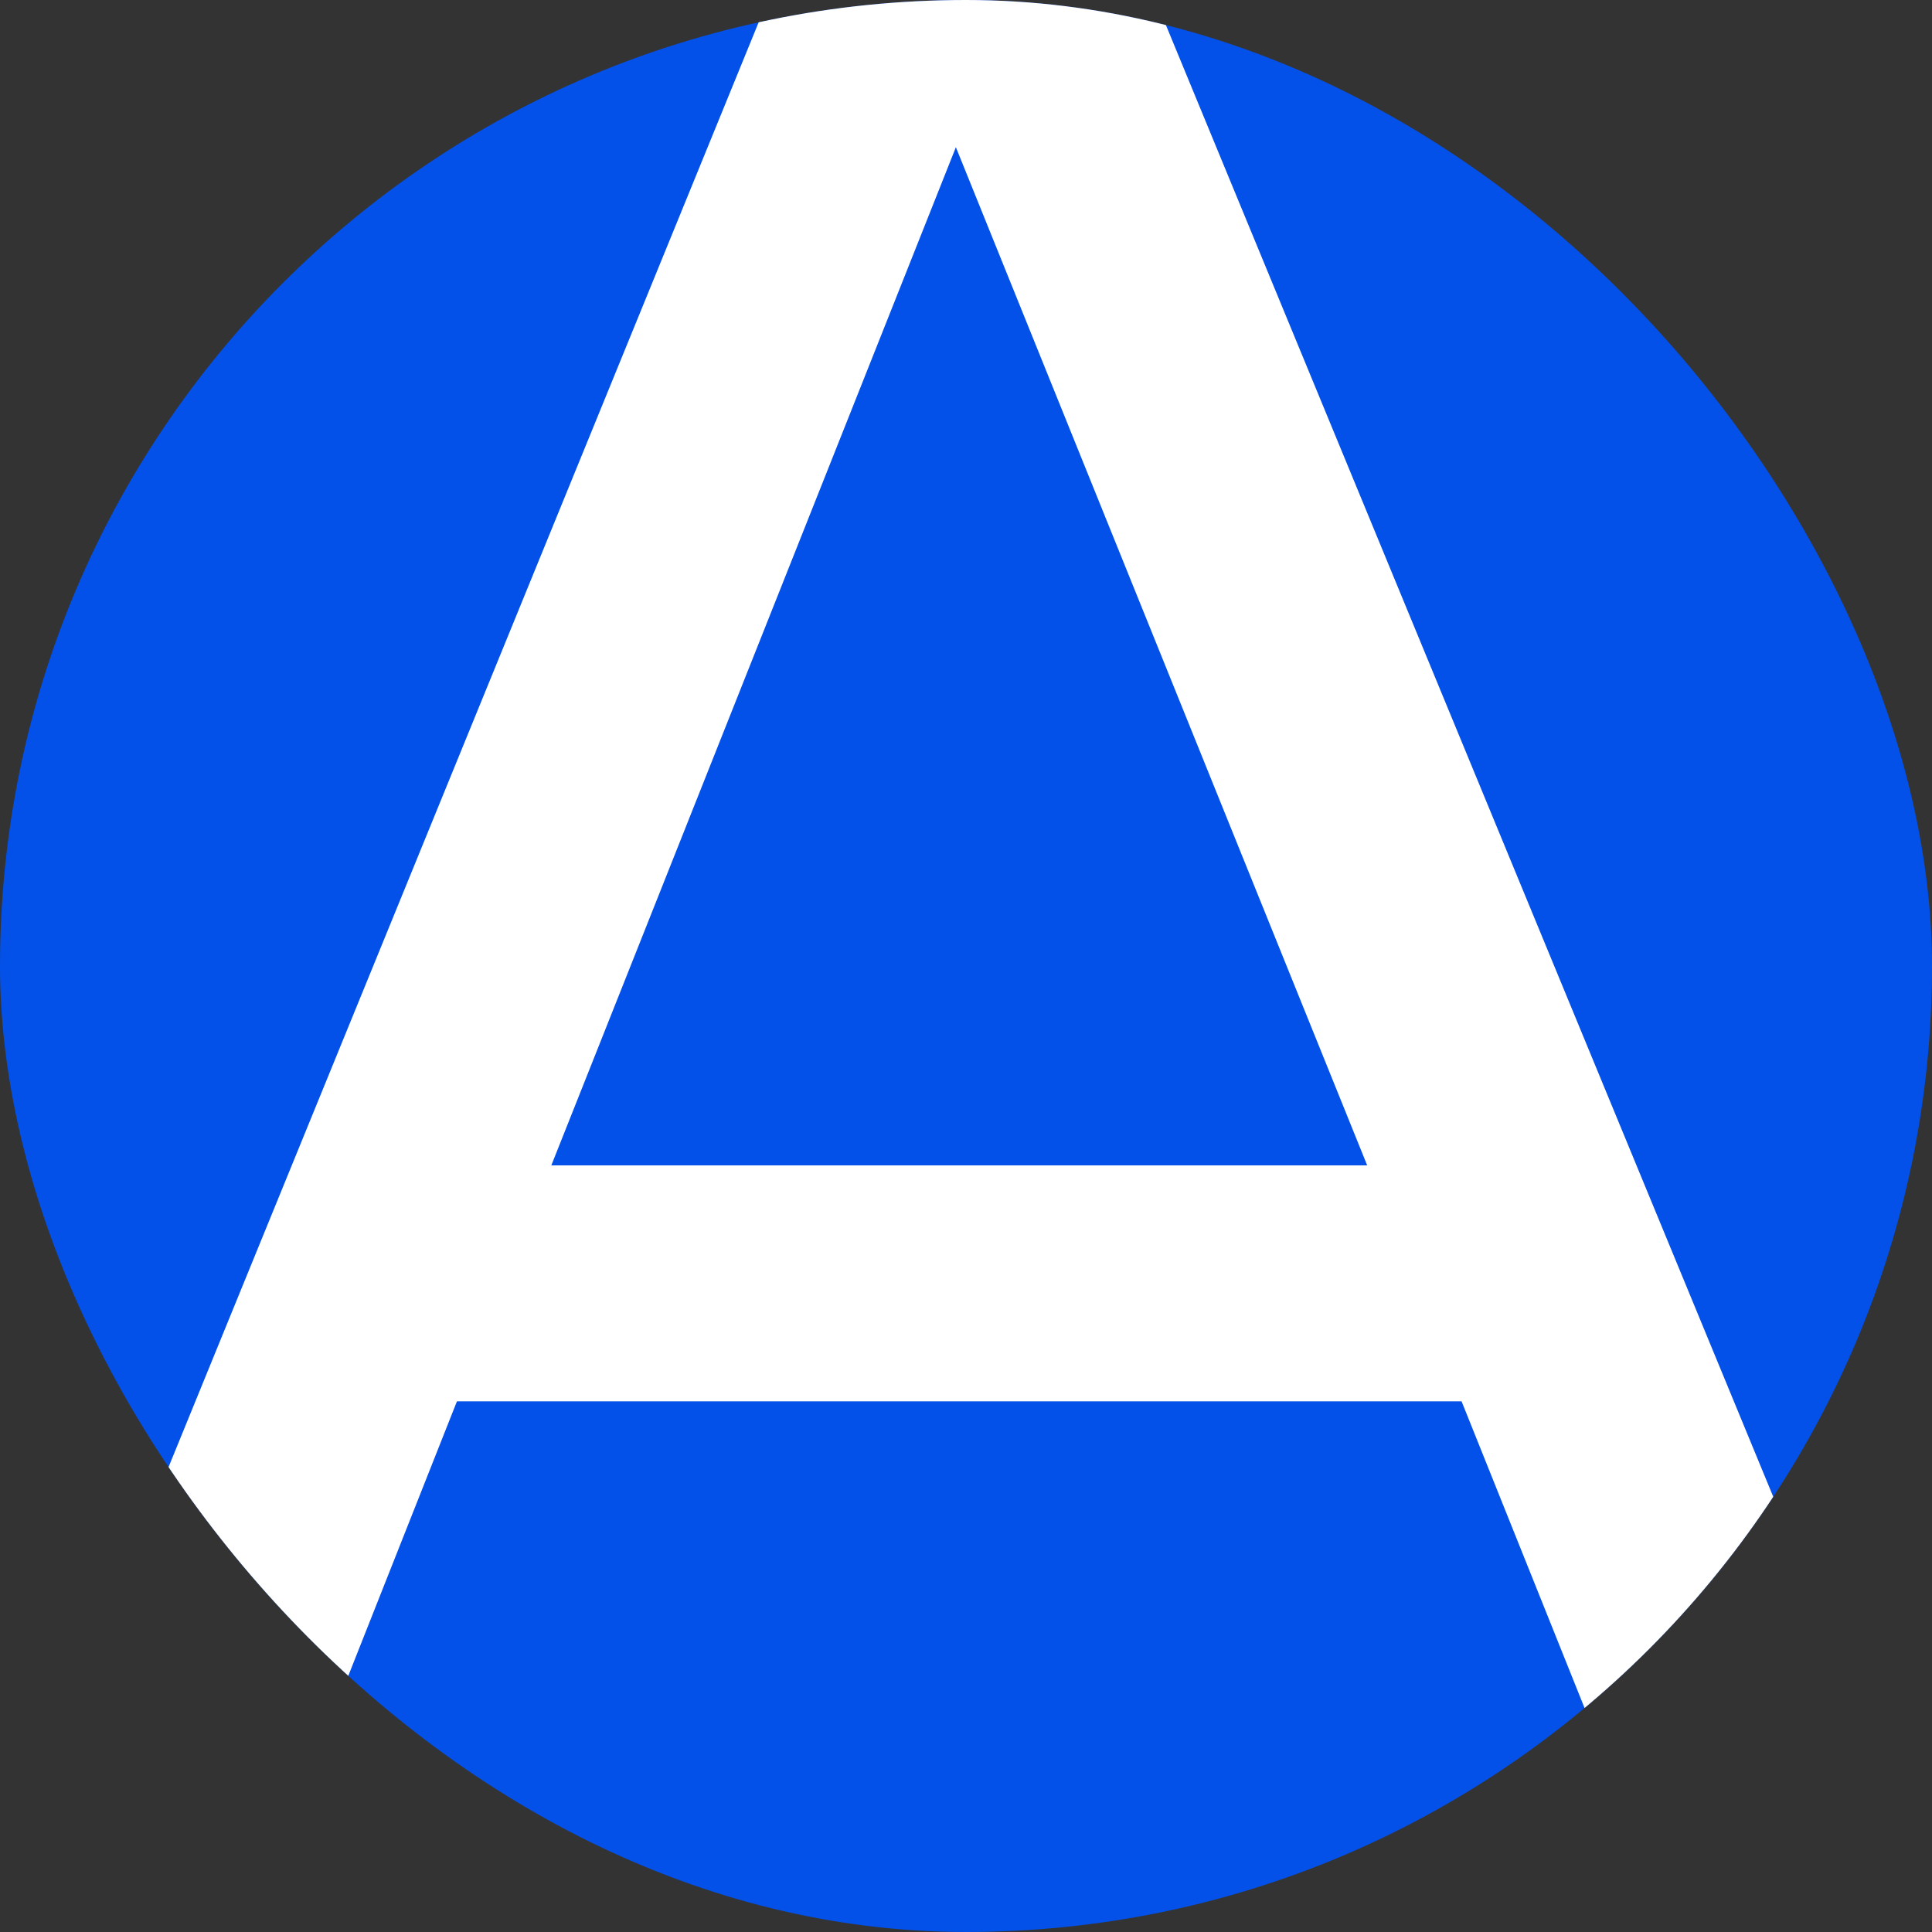
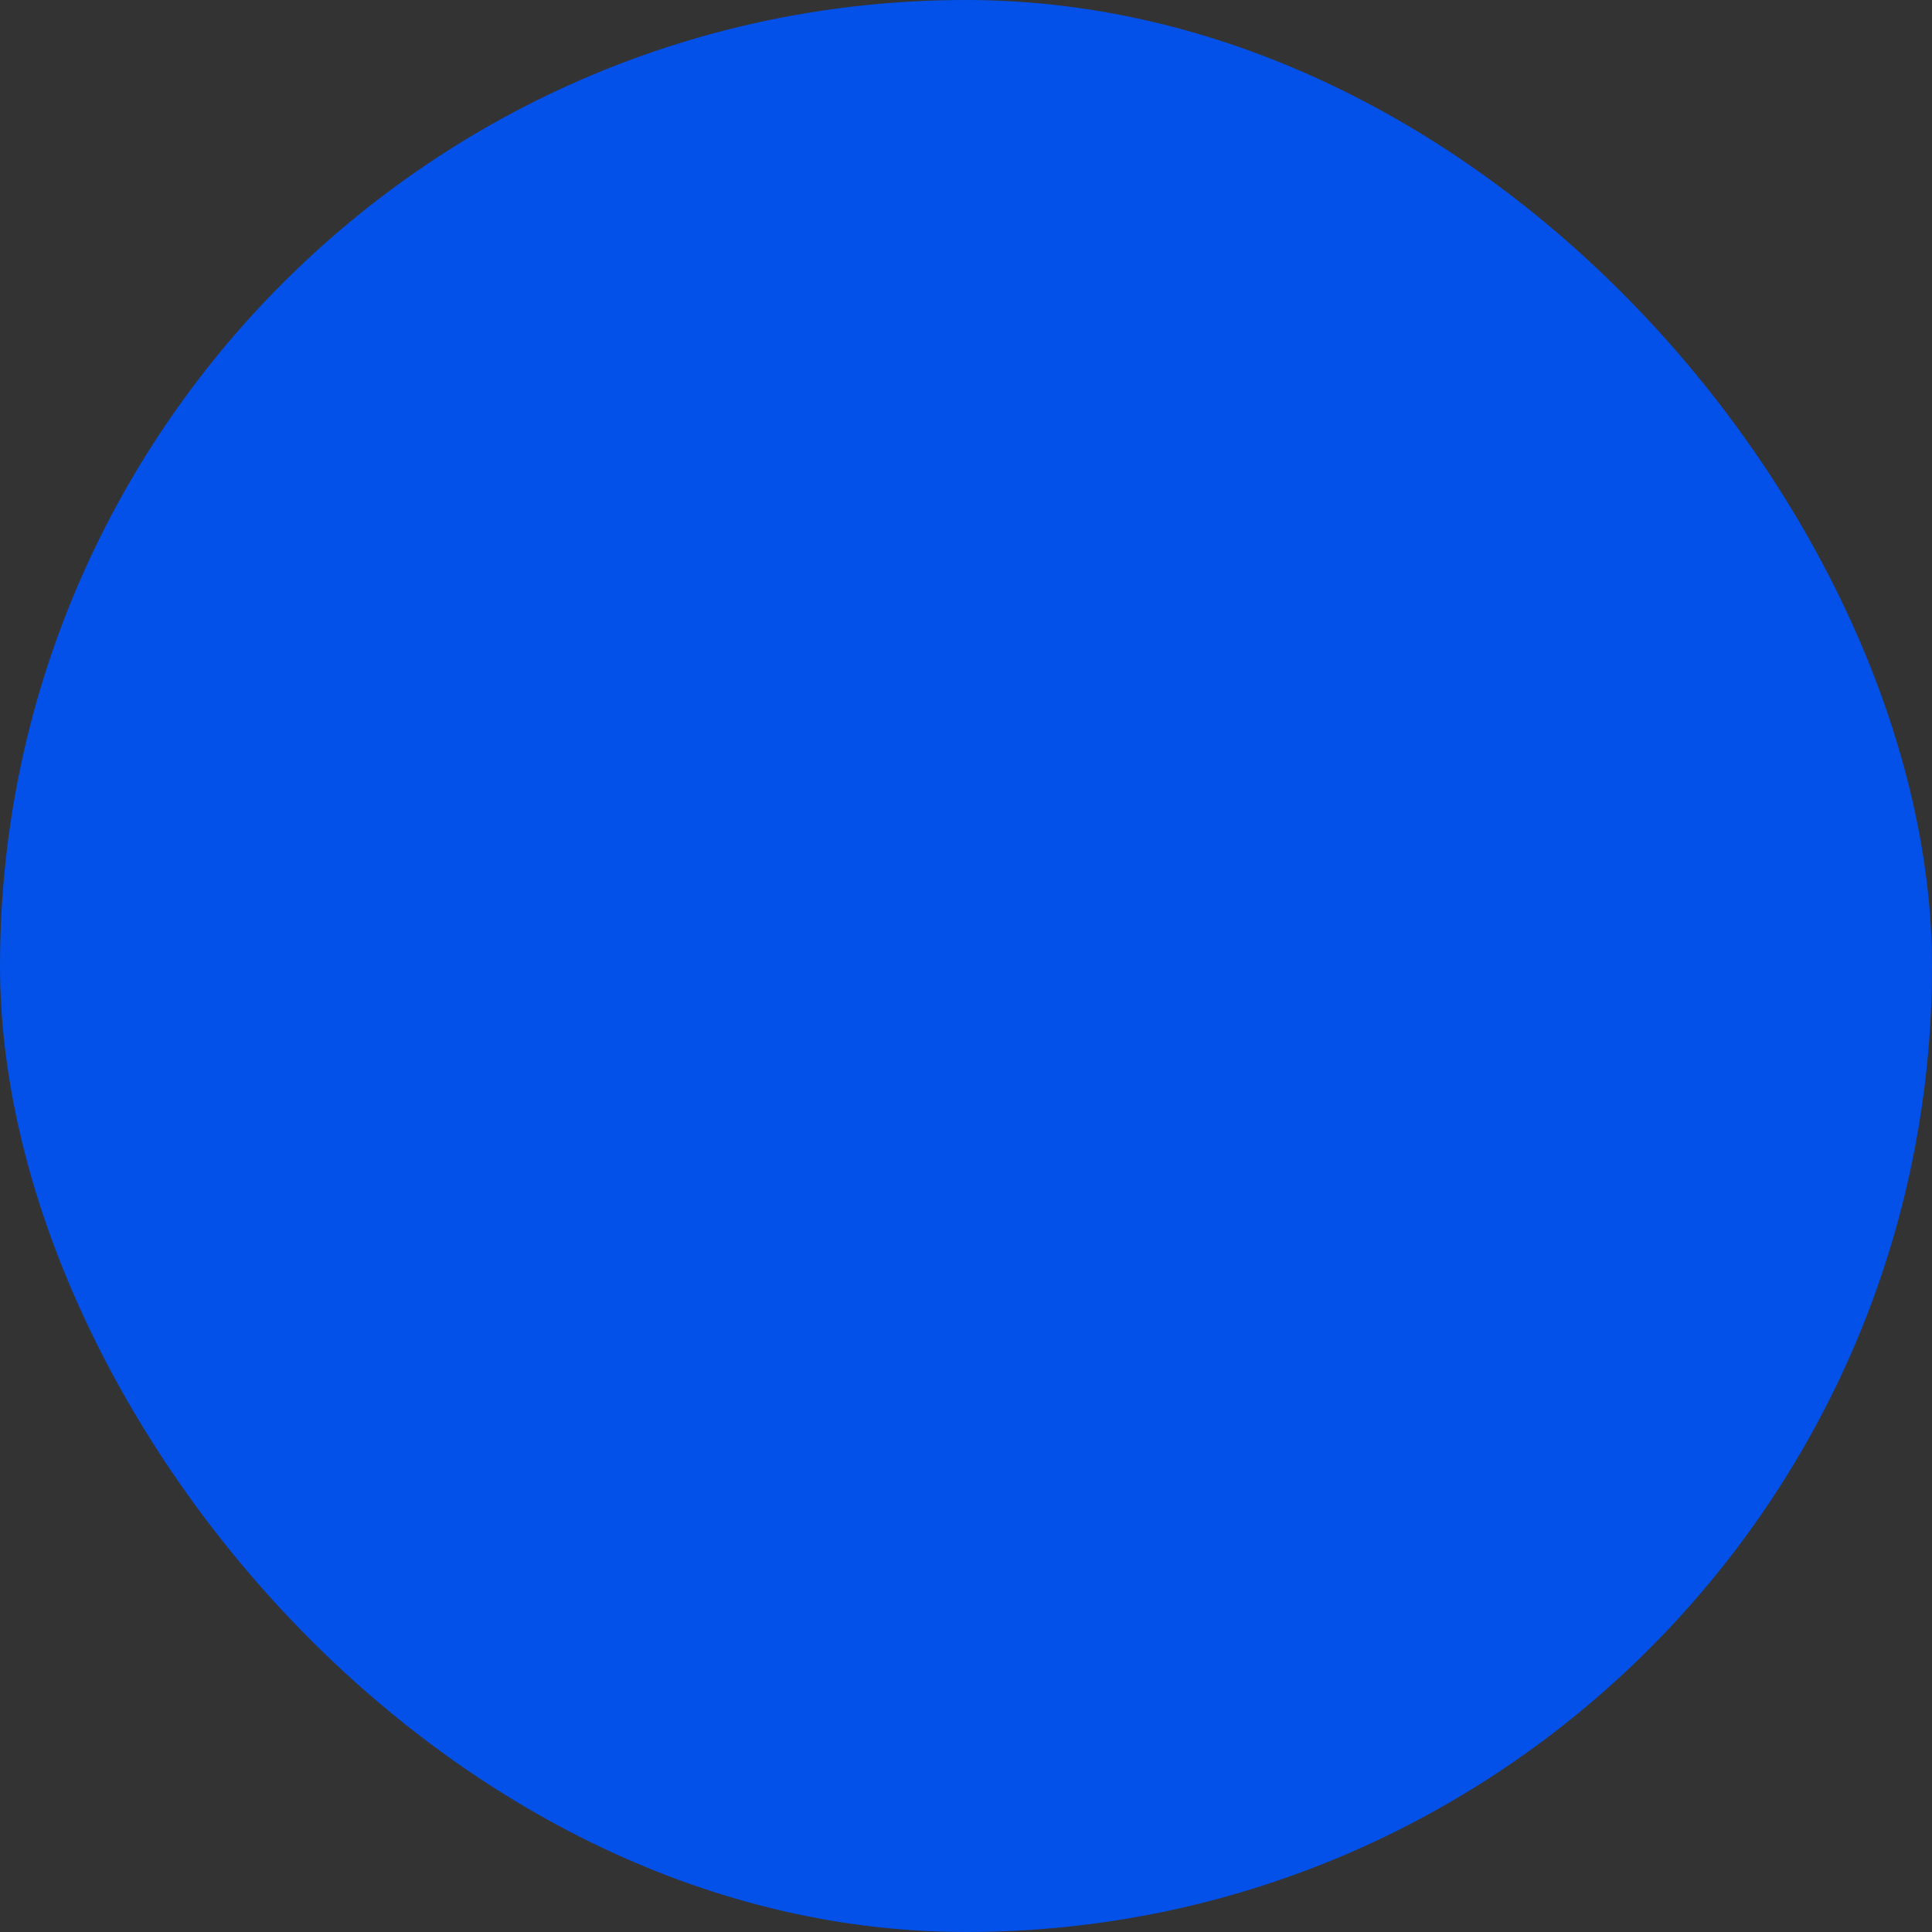
<svg xmlns="http://www.w3.org/2000/svg" width="280" height="280" viewBox="0 0 280 280" fill="none">
  <rect x="0" y="0" width="280" height="280" fill="#333333" stroke="none" />
  <g clip-path="url(#clip0_8_3)">
    <rect width="280" height="280" rx="140" fill="#0351E9" />
-     <path d="M131.694 -50H146.84L290 296.906H249.446L211.824 203.094H66.222L29.088 296.906H-10L131.694 -50ZM79.902 168.893H198.143L138.534 21.335L79.902 168.893Z" fill="white" />
  </g>
  <defs>
    <clipPath id="clip0_8_3">
      <rect width="280" height="280" rx="140" fill="white" />
    </clipPath>
  </defs>
</svg>